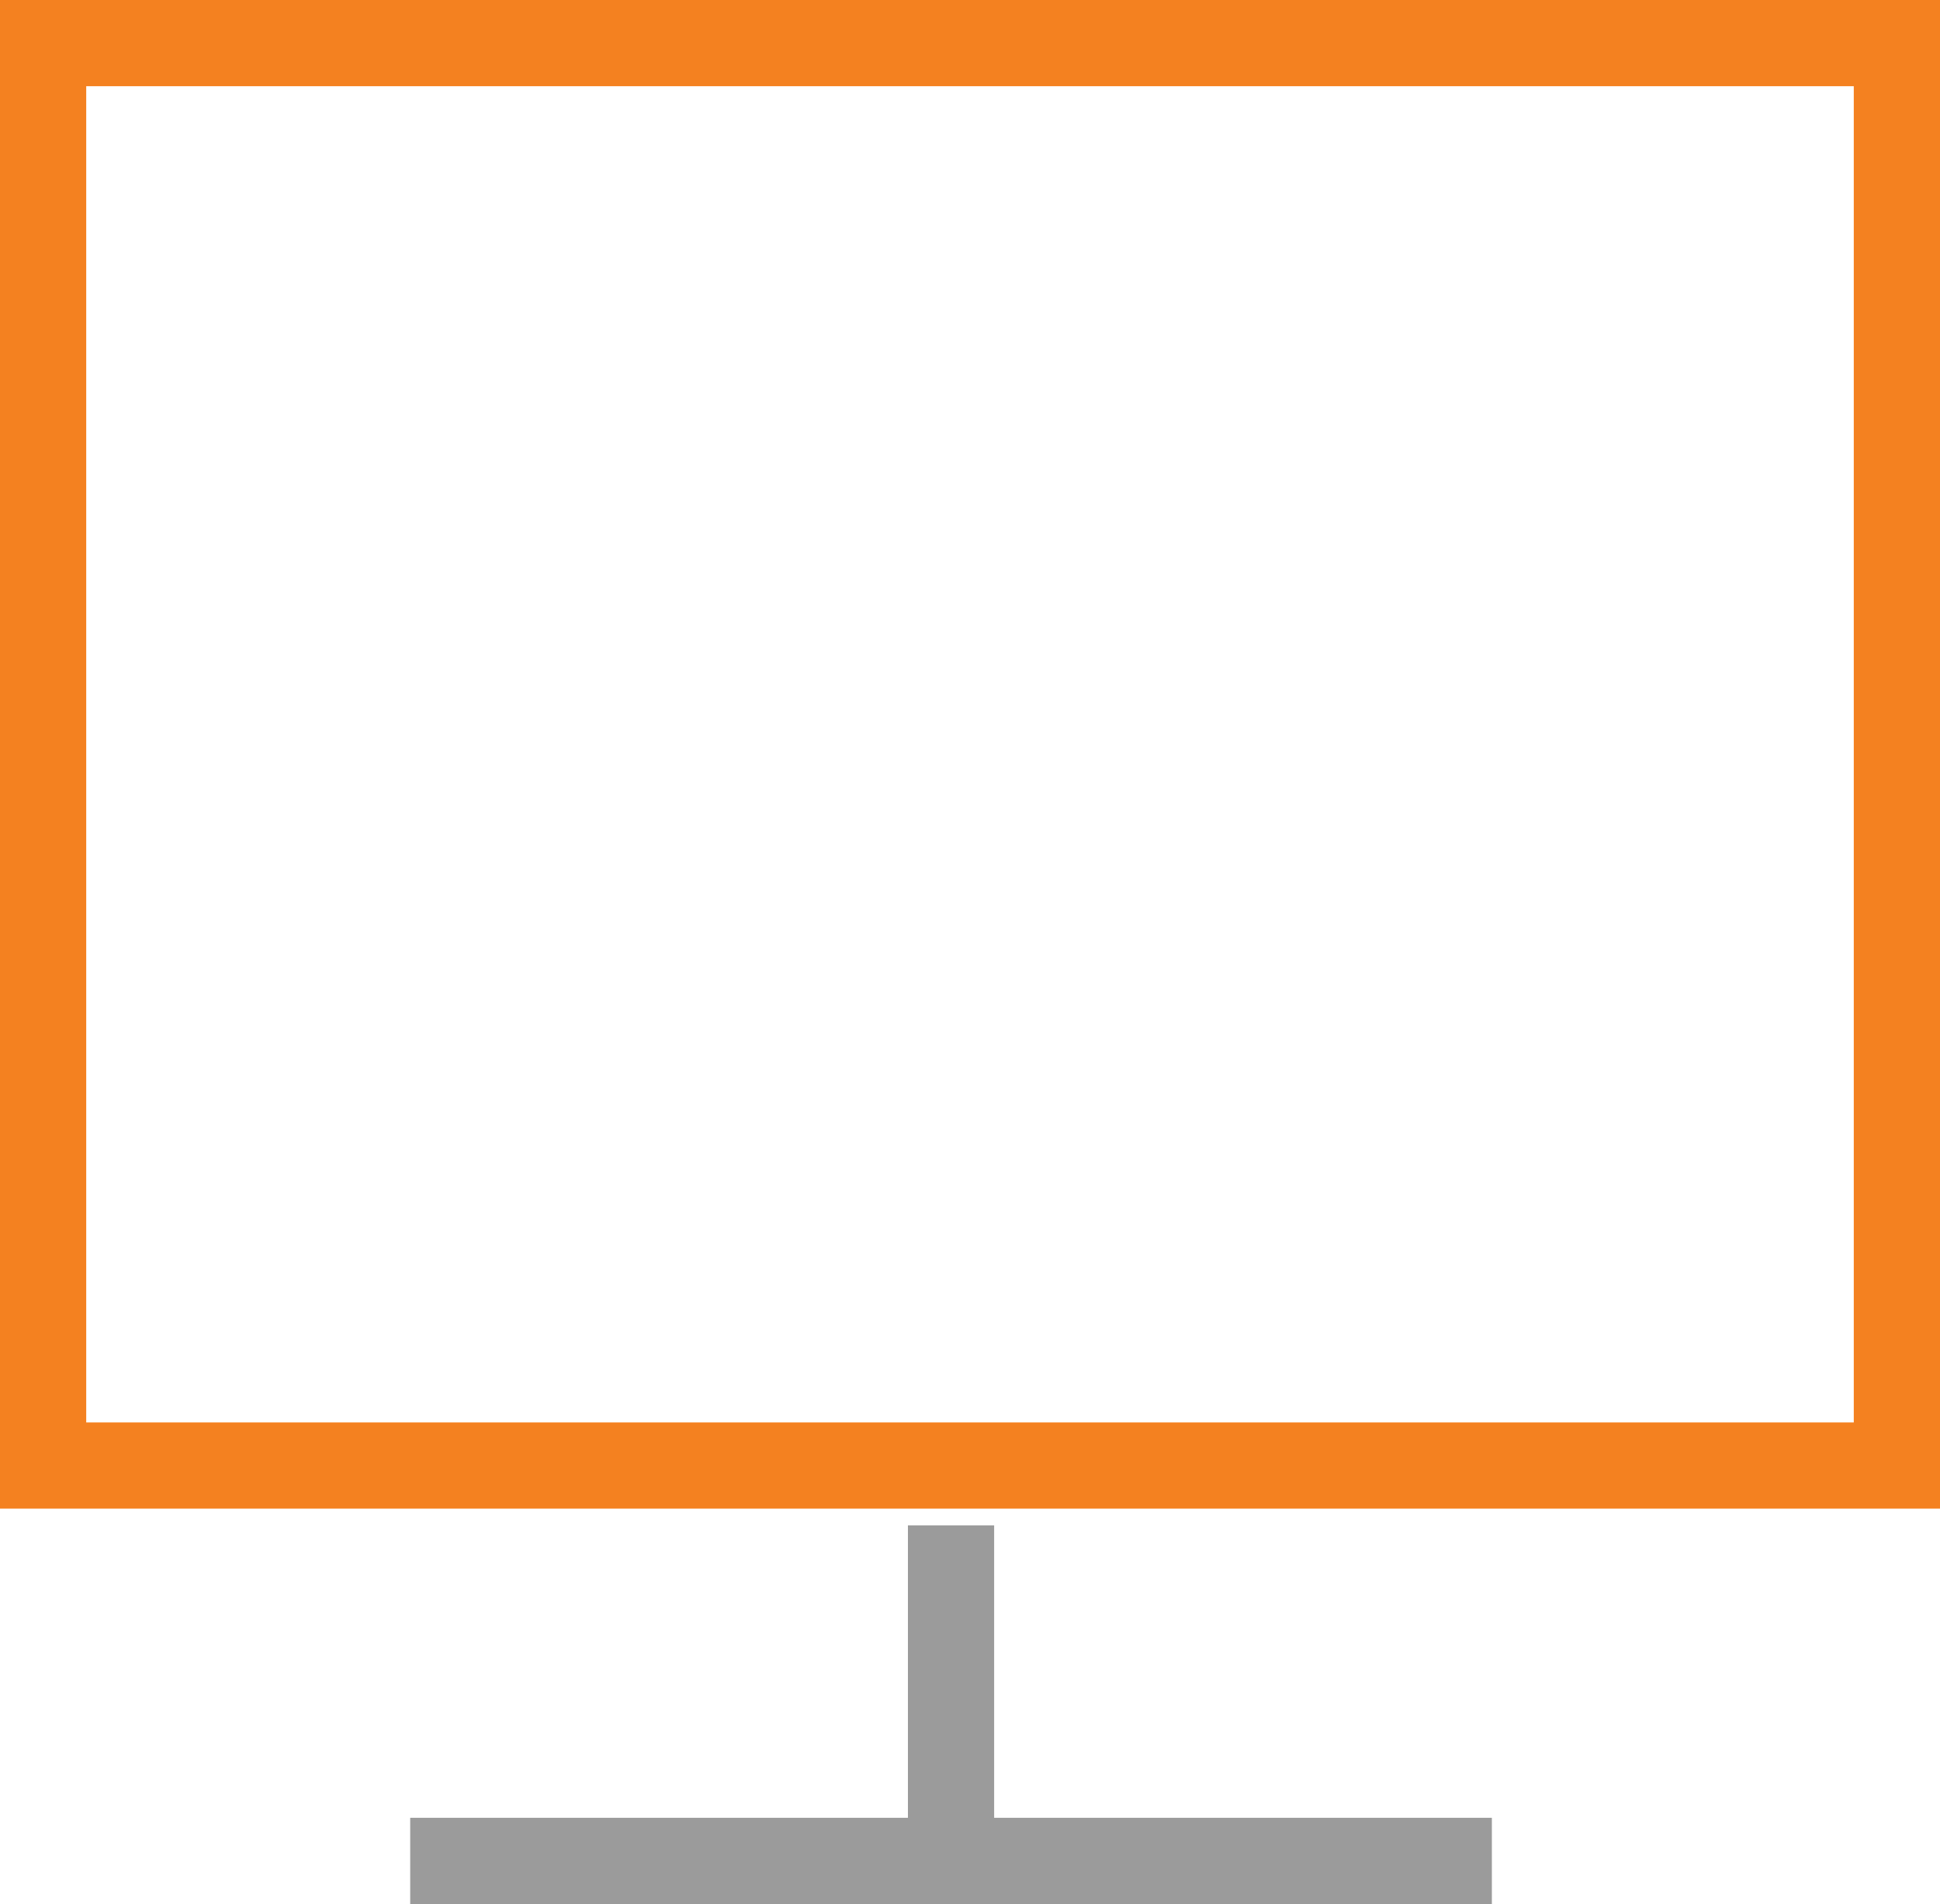
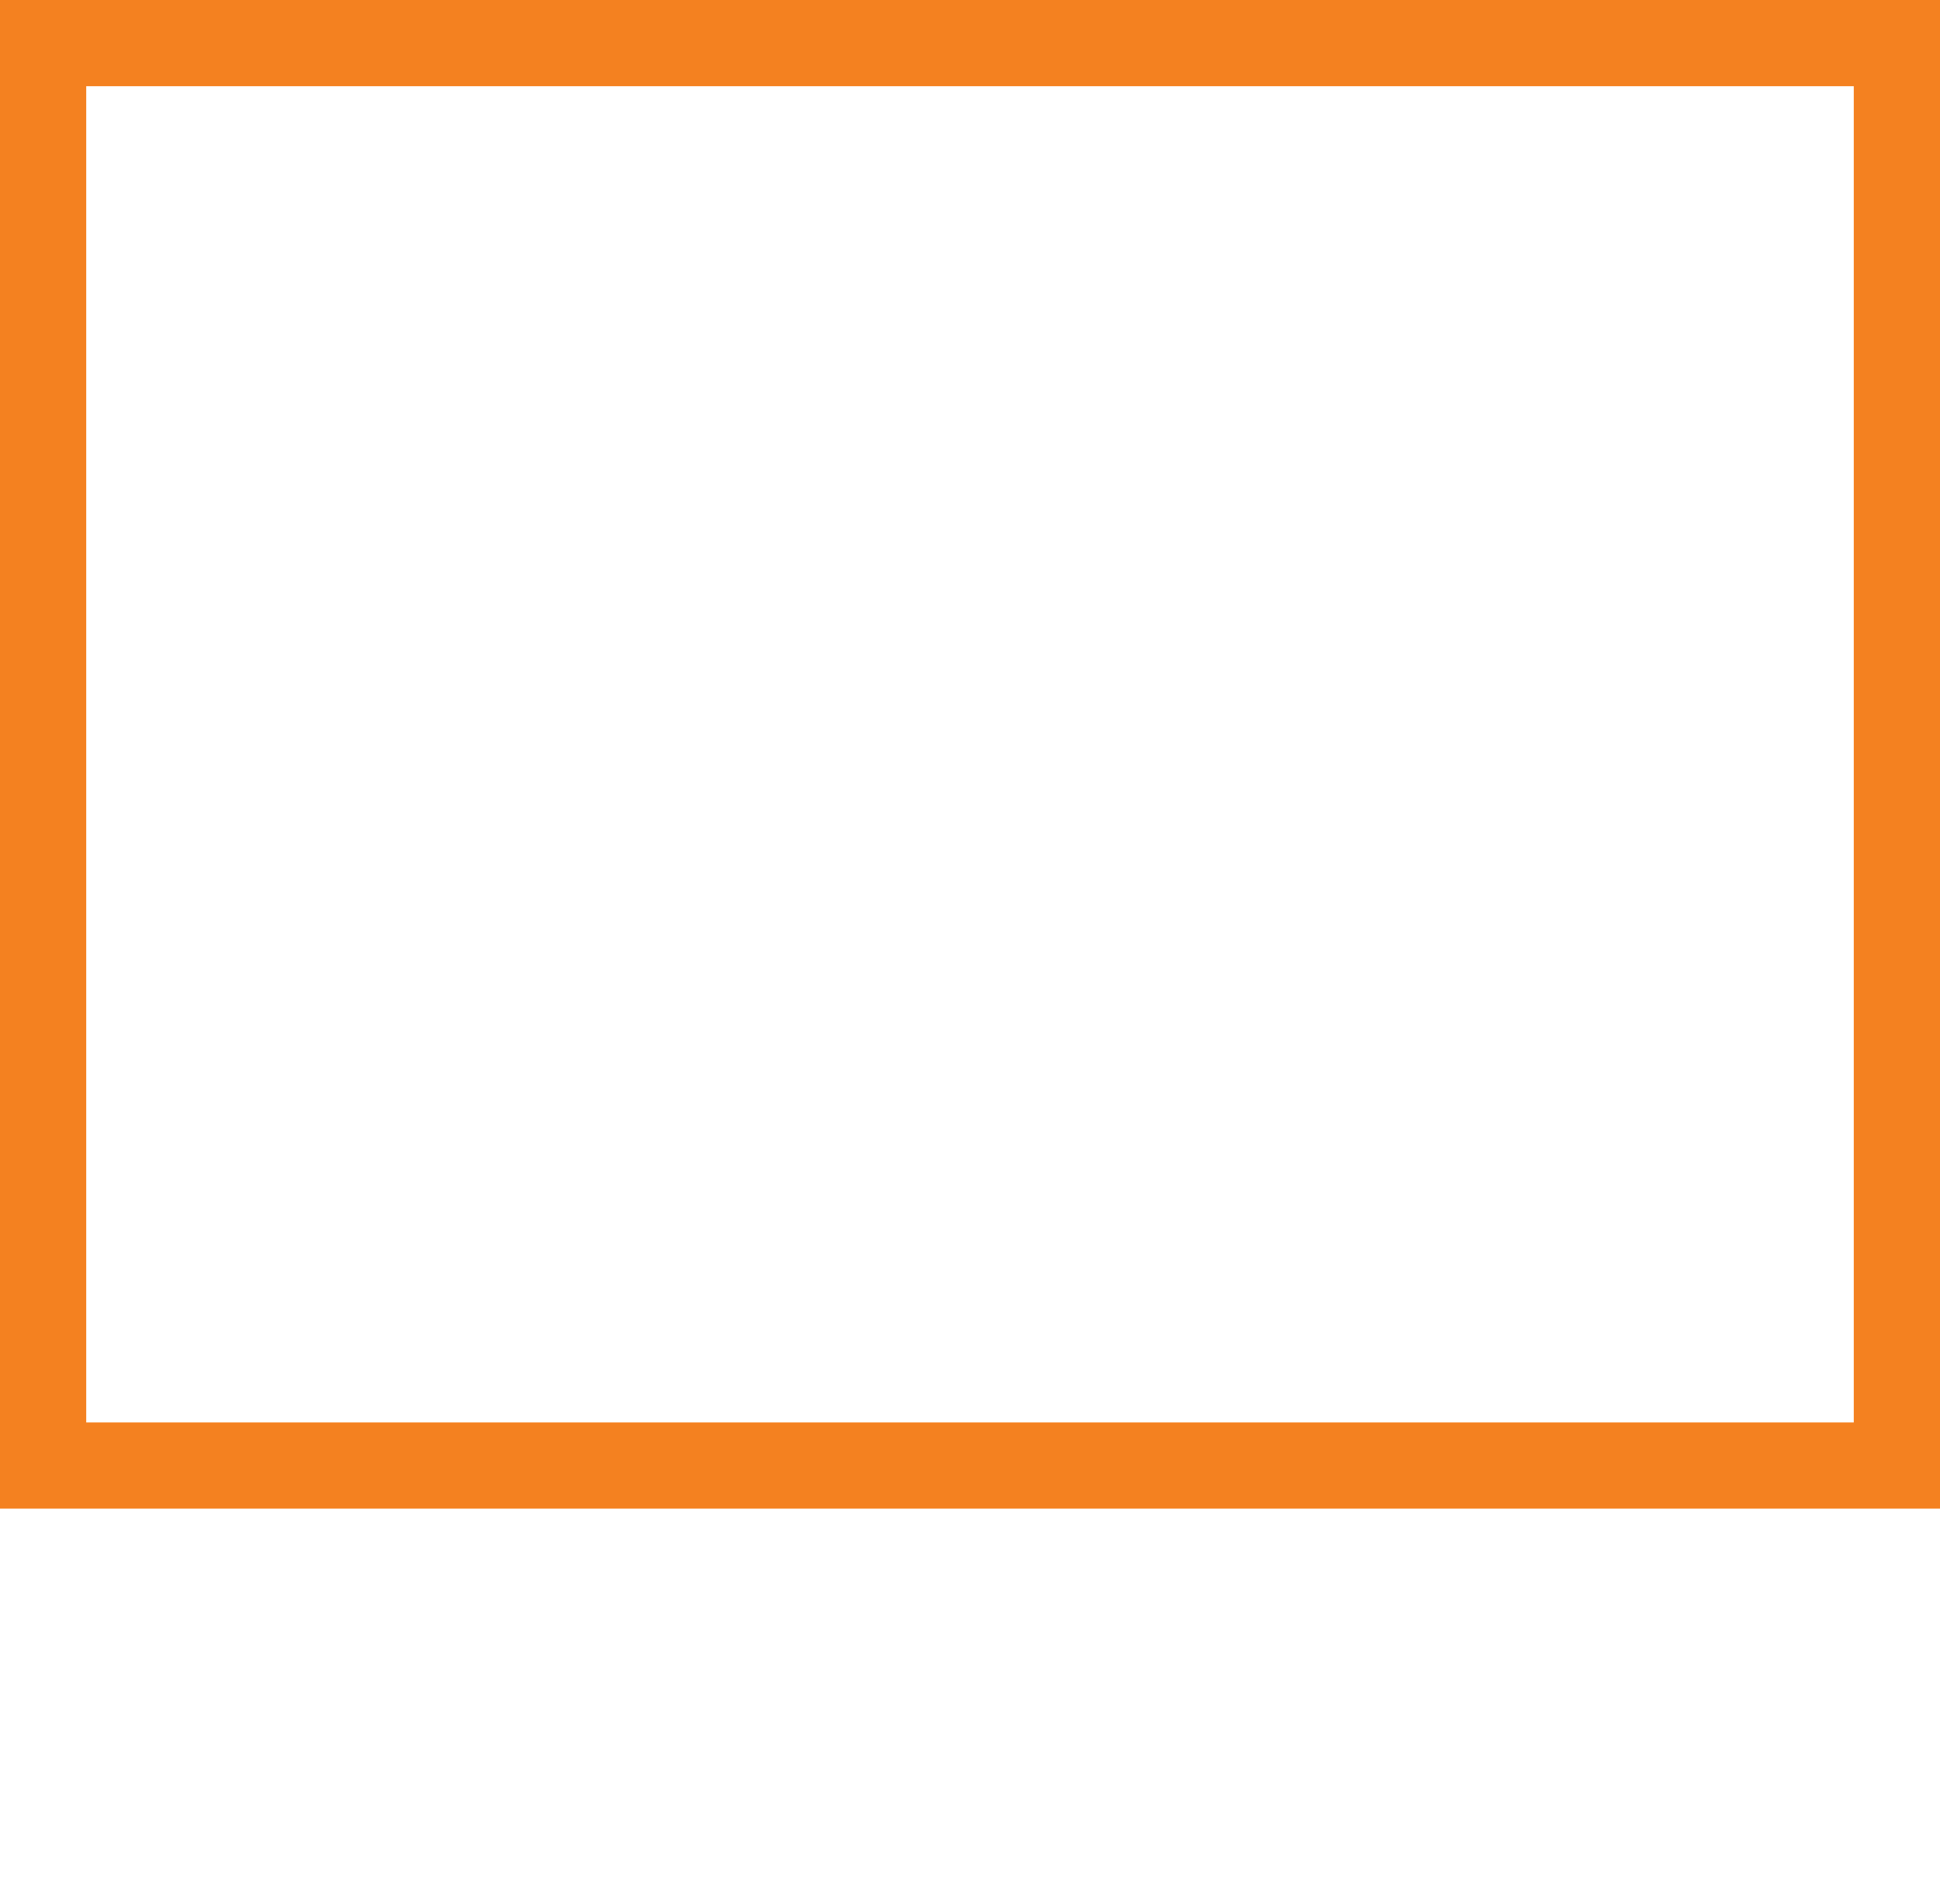
<svg xmlns="http://www.w3.org/2000/svg" id="Group_14404" data-name="Group 14404" width="45" height="44.172" viewBox="0 0 45 44.172">
  <g id="Rectangle_4203" data-name="Rectangle 4203" fill="none" stroke="#f48120" stroke-miterlimit="10" stroke-width="2">
-     <rect width="45" height="35" stroke="none" />
    <rect x="1" y="1" width="43" height="33" fill="none" />
  </g>
-   <line id="Line_314" data-name="Line 314" y1="7.783" transform="translate(22.06 35.389)" fill="none" stroke="#9b9b9b" stroke-miterlimit="10" stroke-width="2" />
-   <line id="Line_315" data-name="Line 315" x1="25.09" transform="translate(9.515 43.172)" fill="none" stroke="#9b9b9b" stroke-miterlimit="10" stroke-width="2" />
</svg>